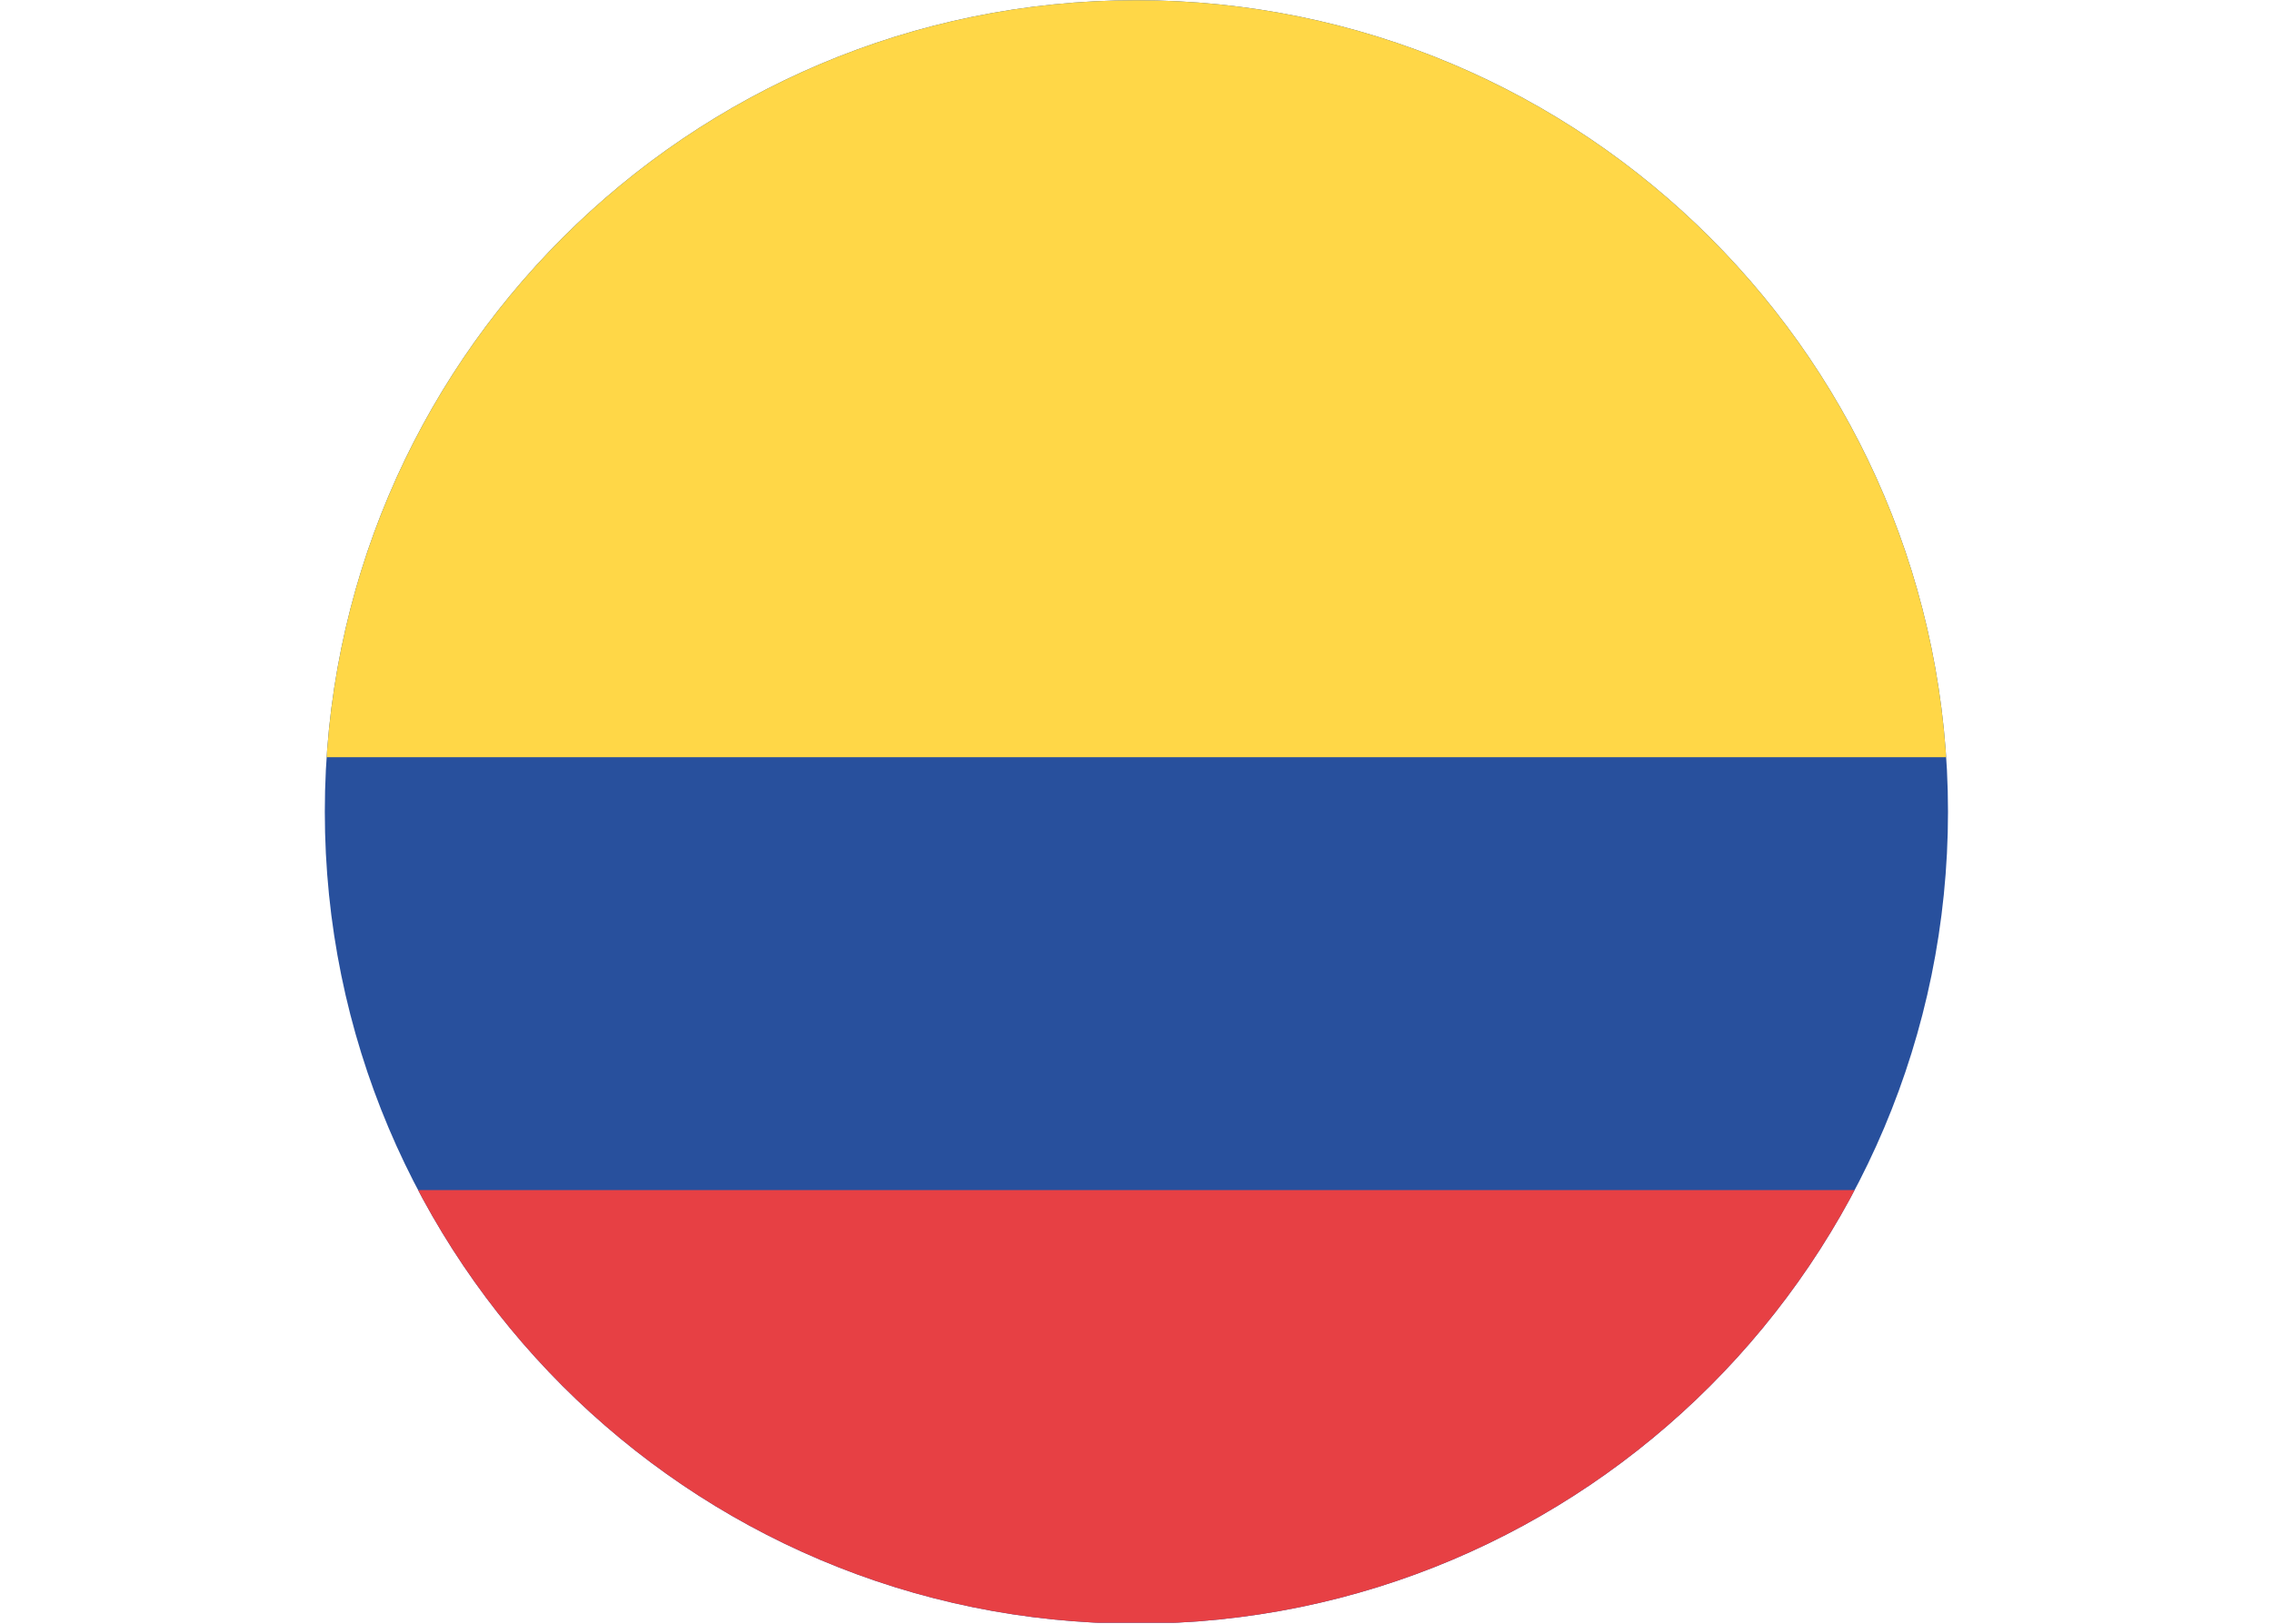
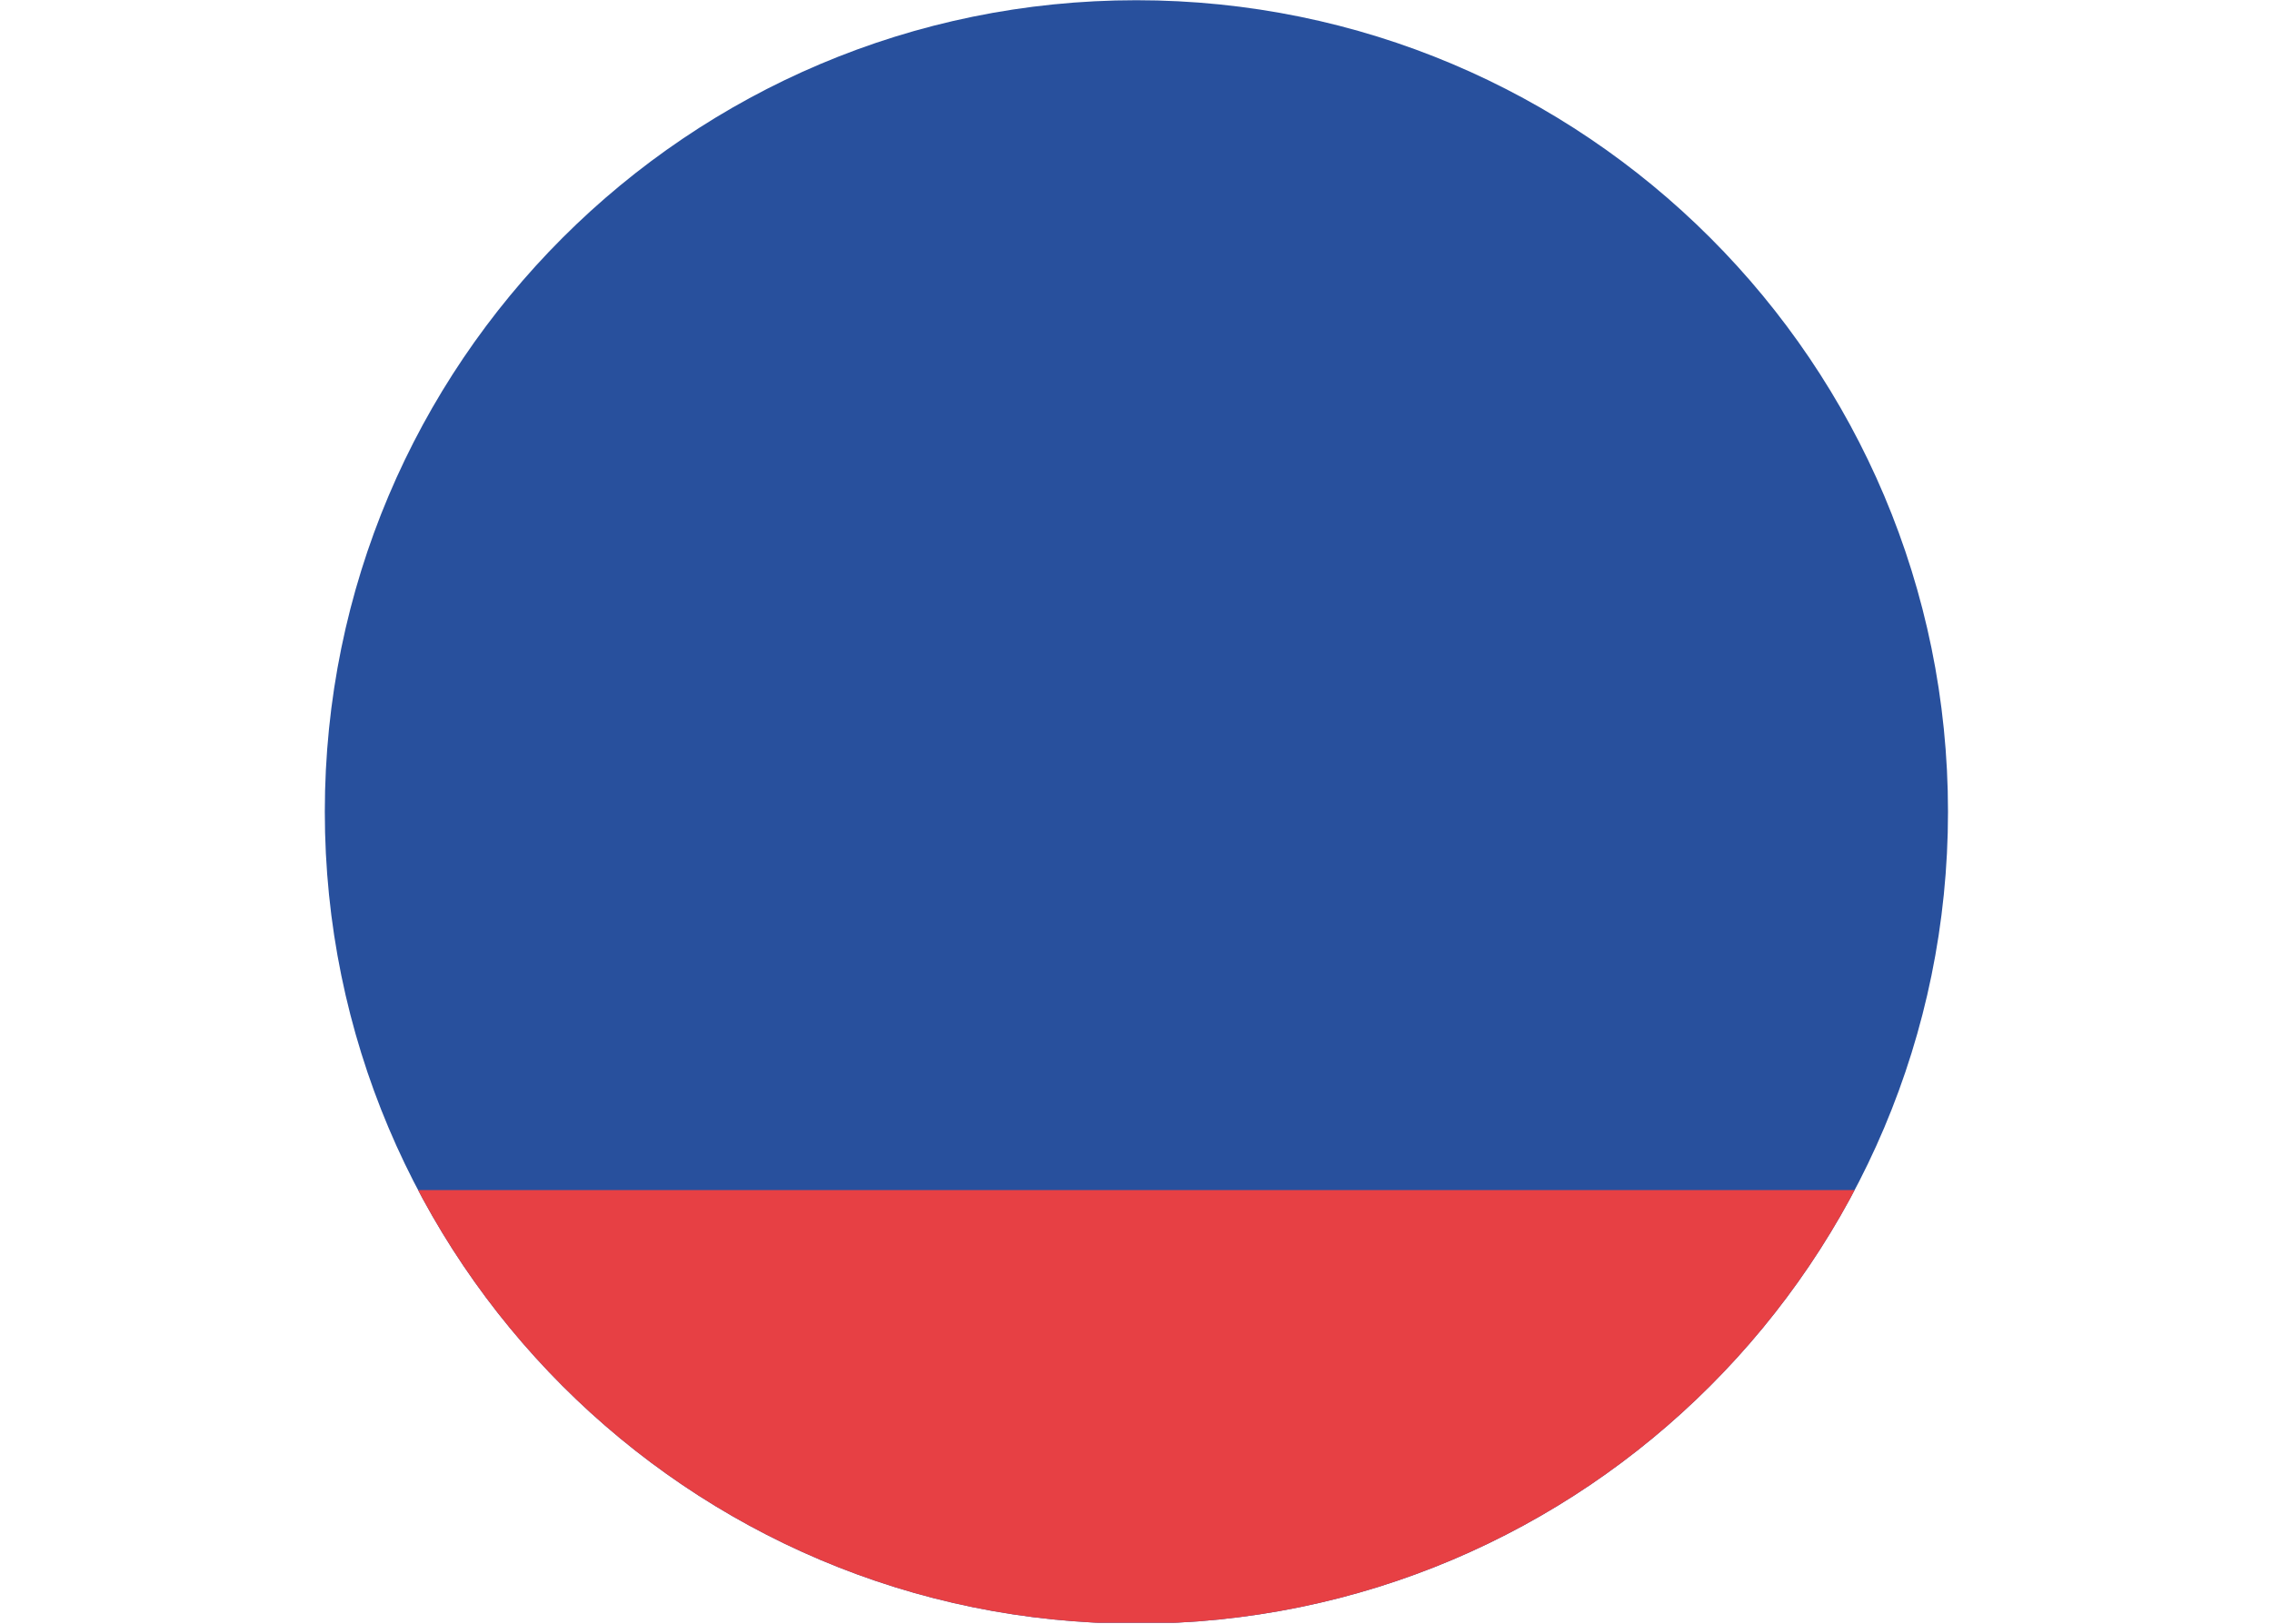
<svg xmlns="http://www.w3.org/2000/svg" id="b" data-name="Camada 2" width="30.637" height="21.894" viewBox="0 0 30.637 21.894">
  <defs>
    <clipPath id="d">
      <path d="M4.38,10.946c0,6.046,4.896,10.949,10.942,10.949s10.946-4.903,10.946-10.949S21.369.003,15.323.003,4.38,4.903,4.38,10.946" fill="none" />
    </clipPath>
  </defs>
  <g id="c" data-name="Camada 1">
    <g clip-path="url(#d)">
-       <path d="M27.719.002H2.918C1.306.002,0,1.308,0,2.92v16.045c0,1.612,1.306,2.918,2.918,2.918h24.8c1.612,0,2.918-1.306,2.918-2.918V2.92C30.637,1.308,29.331.002,27.719.002" fill="#28509d" />
-       <rect x=".002" width="30.634" height="10.211" fill="#ffd747" />
+       <path d="M27.719.002H2.918C1.306.002,0,1.308,0,2.92v16.045c0,1.612,1.306,2.918,2.918,2.918h24.8c1.612,0,2.918-1.306,2.918-2.918C30.637,1.308,29.331.002,27.719.002" fill="#28509d" />
      <rect x=".002" y="16.048" width="30.634" height="5.834" fill="#e74044" />
    </g>
  </g>
</svg>